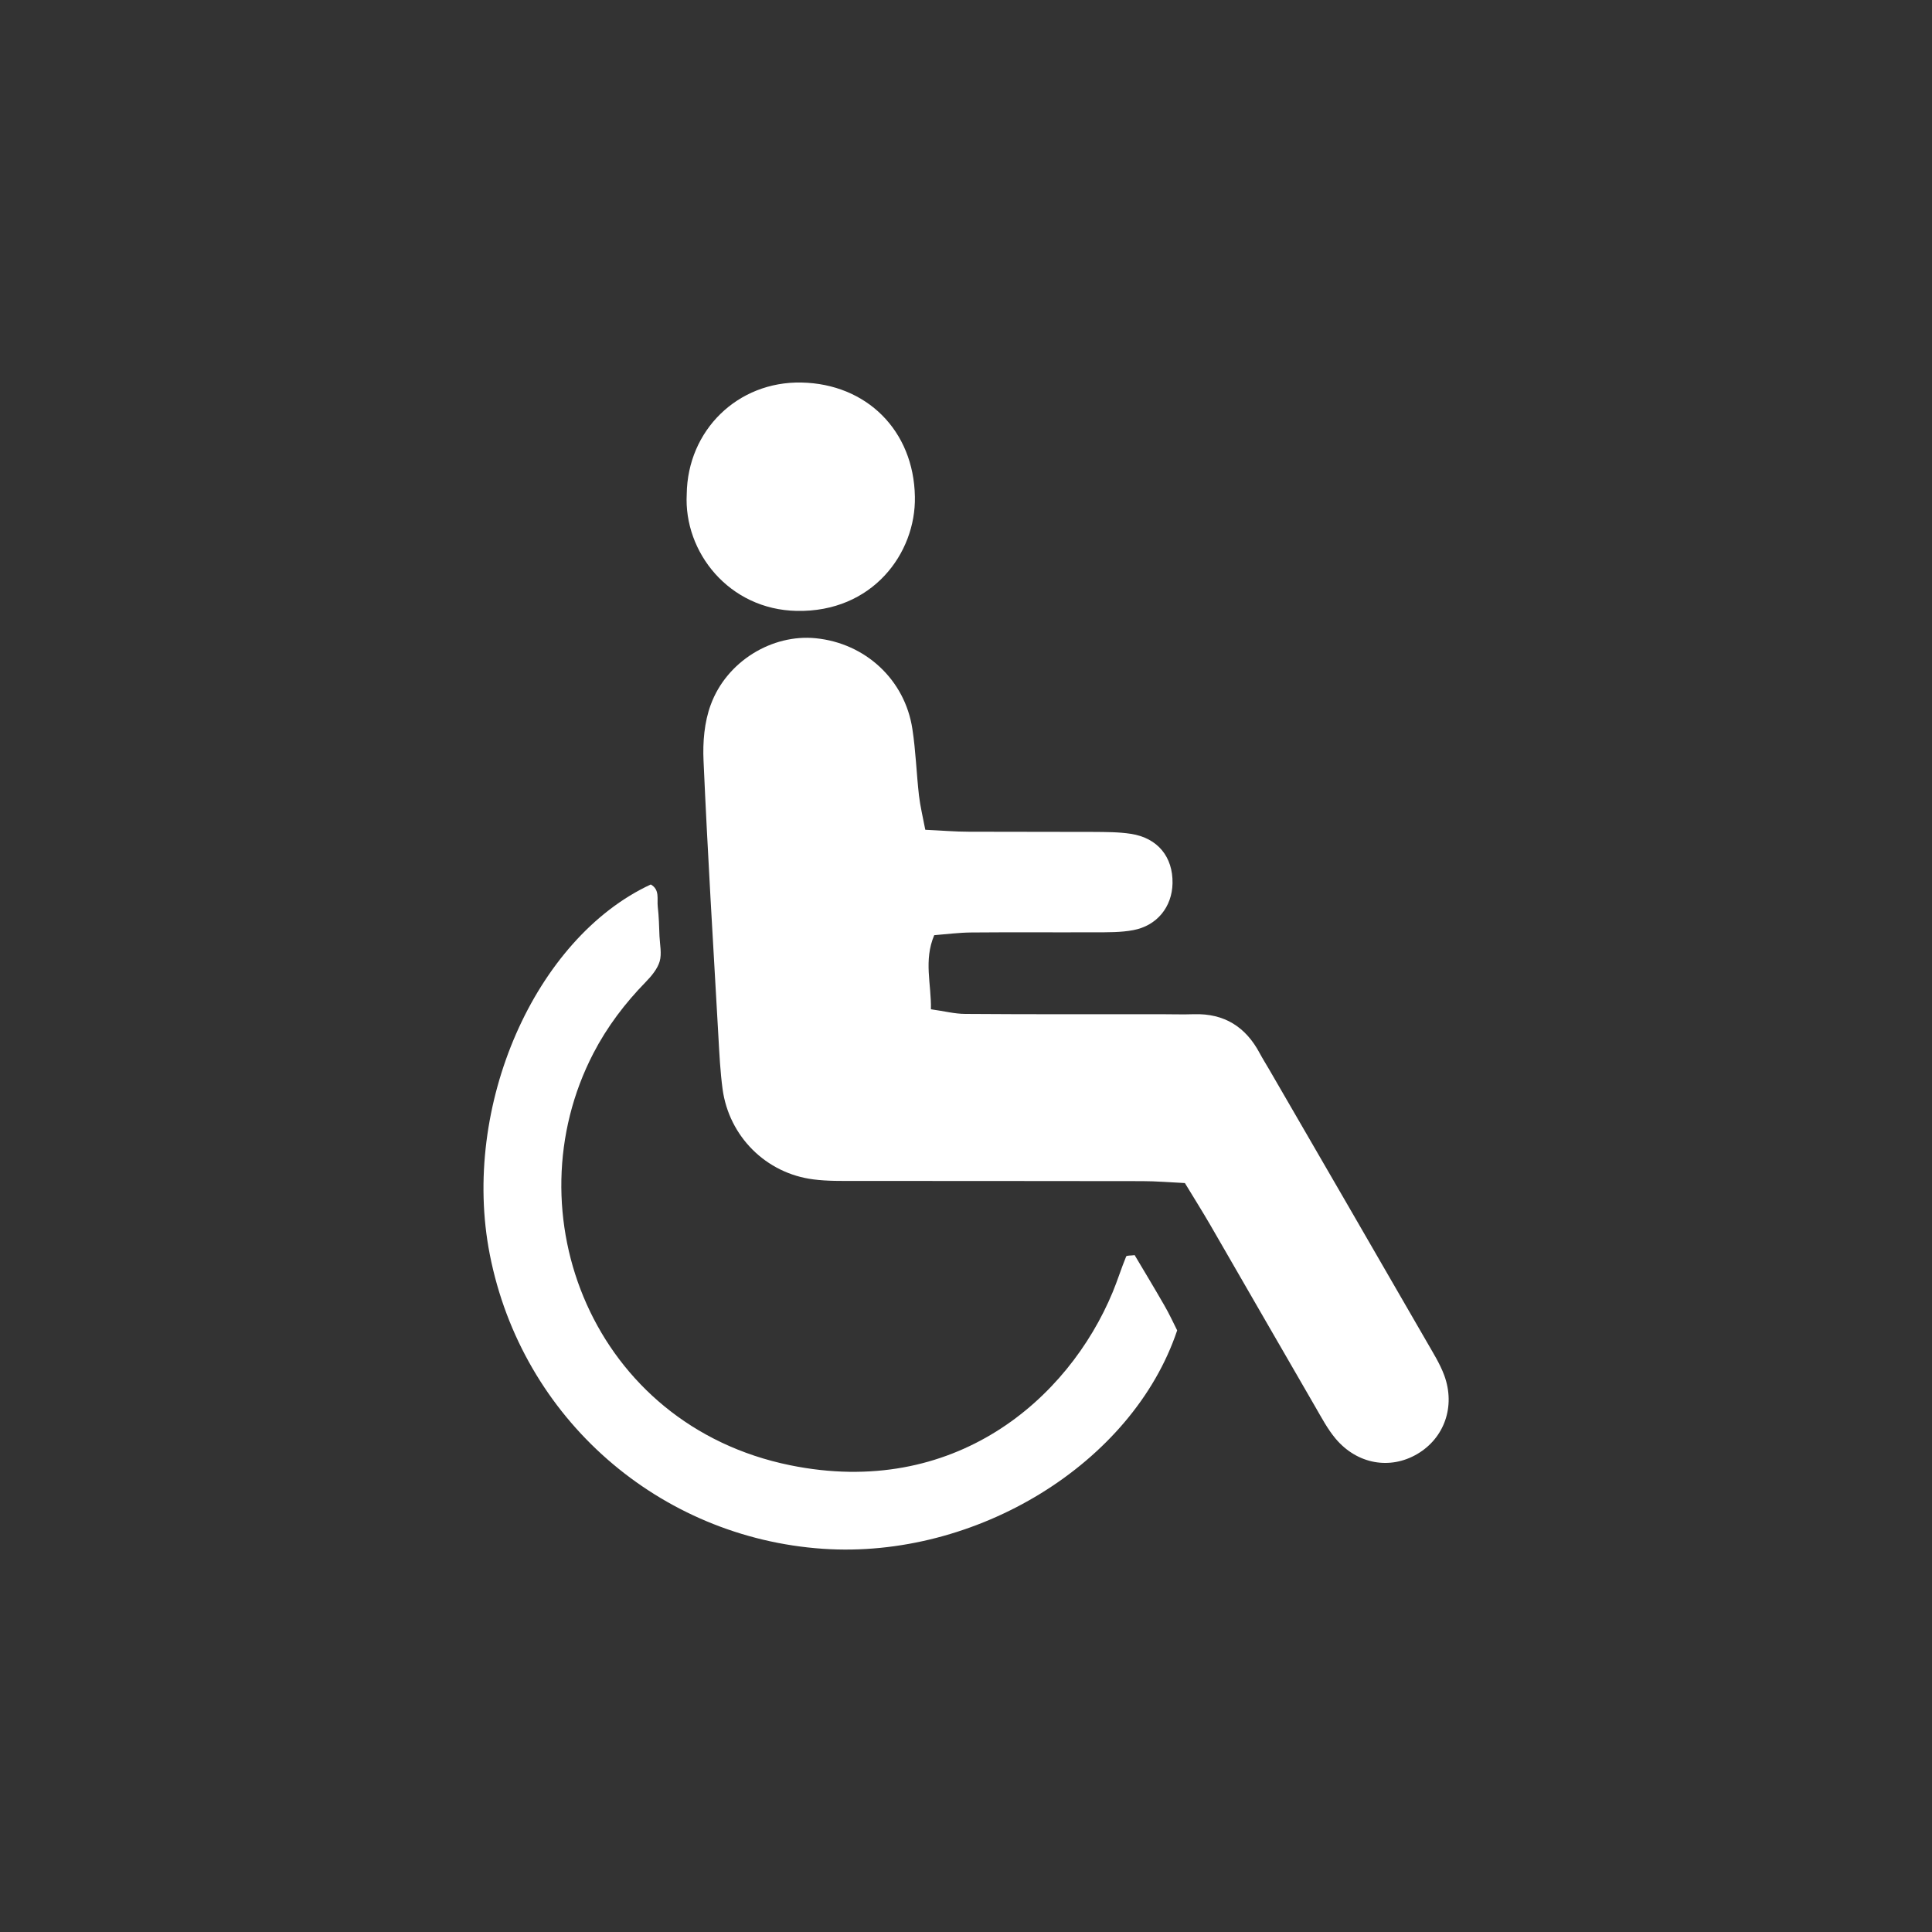
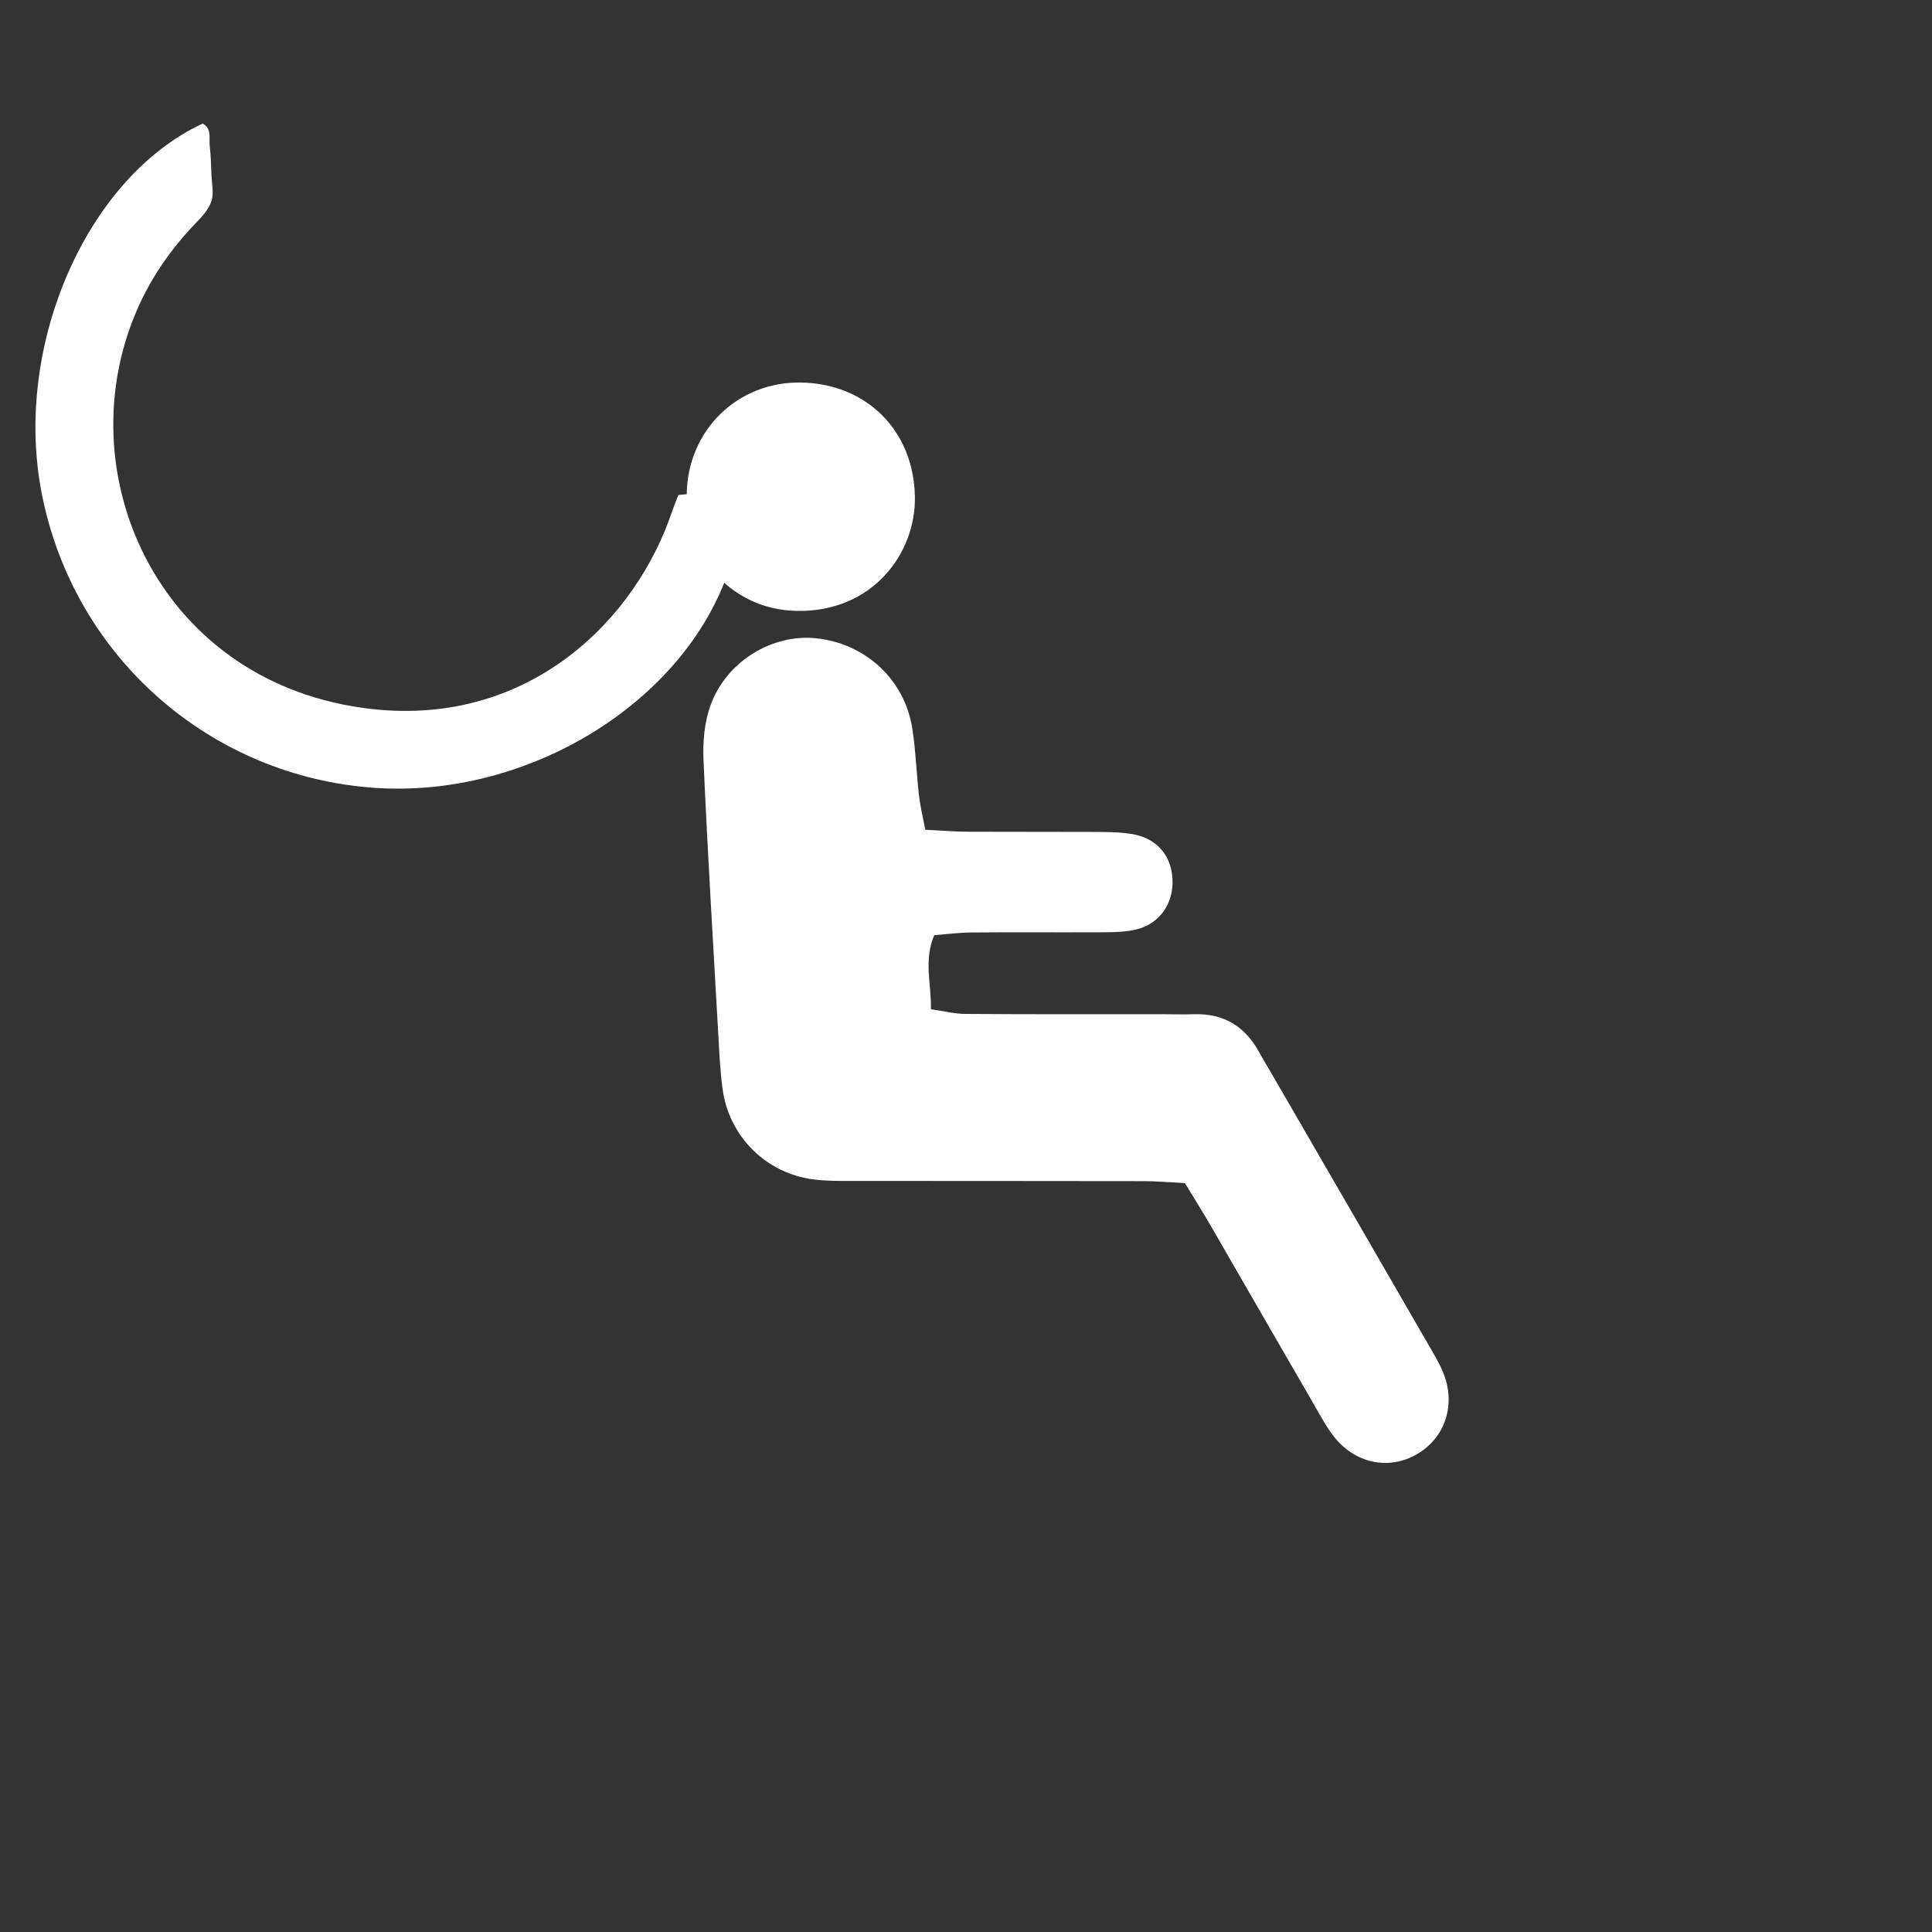
<svg xmlns="http://www.w3.org/2000/svg" id="Layer_1" viewBox="0 0 200 200">
  <rect x="0" y="0" width="200" height="200" fill="#333333" stroke="none" />
  <defs>
    <style>.cls-1{fill:#fff;}</style>
  </defs>
-   <path class="cls-1" d="M71.09,51.16c-.32,5.99,4.37,11.94,11.38,12.08,7.84.16,12.35-5.96,12.24-11.82-.12-6.87-5.02-11.68-11.73-11.82-6.62-.14-11.81,4.95-11.89,11.56M117.47,129.93c-.43.06-.84.02-.89.14-.5,1.21-.89,2.47-1.39,3.68-4.62,11.15-16.44,21.39-33.4,17.93-20.43-4.17-28.95-26.09-20.36-42.65,1.42-2.74,3.27-5.18,5.43-7.39.59-.61,1.2-1.34,1.43-2.12.23-.8.02-1.73-.02-2.6-.04-1.02-.06-2.05-.18-3.06-.09-.8.23-1.76-.72-2.3-11.98,5.55-19.67,22.97-16.67,38.29,3.34,17.08,17.62,29.33,34.49,30.48,15.83,1.08,32.04-8.8,36.67-22.61-.4-.79-.82-1.72-1.33-2.59-1.01-1.76-2.06-3.5-3.06-5.18M95.78,85.87c-.25-1.31-.52-2.41-.65-3.53-.26-2.29-.33-4.6-.68-6.87-.77-5.11-4.87-8.89-10.01-9.4-4.5-.45-9.22,2.38-10.87,6.9-.66,1.79-.83,3.86-.74,5.78.42,9.53,1,19.05,1.54,28.57.1,1.81.19,3.62.43,5.41.66,4.91,4.5,8.74,9.4,9.36,1.46.19,2.95.16,4.43.16,9.87.01,19.74,0,29.61.02,1.46,0,2.91.13,4.42.2.95,1.56,1.82,2.95,2.64,4.36,3.62,6.26,7.22,12.53,10.85,18.79.66,1.14,1.28,2.32,2.12,3.32,2.23,2.64,5.63,3.23,8.44,1.58,2.8-1.64,3.98-4.92,2.8-8.14-.45-1.22-1.17-2.35-1.82-3.49-5.42-9.4-10.86-18.78-16.3-28.17-.33-.57-.68-1.12-.99-1.7-1.45-2.72-3.66-4.12-6.79-4.03-1.15.04-2.3,0-3.45,0-6.74,0-13.49.02-20.23-.03-1.09,0-2.19-.29-3.56-.48.05-2.63-.77-5.03.34-7.67,1.27-.1,2.55-.27,3.83-.28,4.27-.04,8.55,0,12.83-.02,1.31,0,2.65.02,3.93-.22,2.48-.46,4.03-2.41,4.08-4.85.05-2.73-1.53-4.69-4.3-5.12-1.29-.2-2.62-.19-3.93-.2-4.28-.02-8.55,0-12.83-.02-1.46,0-2.92-.13-4.52-.2" />
+   <path class="cls-1" d="M71.09,51.16c-.32,5.99,4.37,11.94,11.38,12.08,7.84.16,12.35-5.96,12.24-11.82-.12-6.87-5.02-11.68-11.73-11.82-6.62-.14-11.81,4.95-11.89,11.56c-.43.06-.84.02-.89.14-.5,1.21-.89,2.47-1.39,3.68-4.62,11.15-16.44,21.39-33.4,17.93-20.43-4.17-28.95-26.09-20.36-42.65,1.42-2.74,3.27-5.18,5.43-7.39.59-.61,1.2-1.34,1.43-2.12.23-.8.02-1.73-.02-2.6-.04-1.02-.06-2.05-.18-3.06-.09-.8.23-1.76-.72-2.3-11.98,5.55-19.67,22.97-16.67,38.29,3.34,17.08,17.62,29.33,34.49,30.48,15.83,1.08,32.04-8.8,36.67-22.61-.4-.79-.82-1.72-1.33-2.59-1.01-1.76-2.06-3.5-3.06-5.18M95.78,85.87c-.25-1.31-.52-2.41-.65-3.53-.26-2.29-.33-4.6-.68-6.87-.77-5.11-4.87-8.89-10.01-9.4-4.5-.45-9.22,2.38-10.87,6.9-.66,1.79-.83,3.86-.74,5.78.42,9.53,1,19.05,1.54,28.57.1,1.81.19,3.62.43,5.41.66,4.91,4.5,8.74,9.4,9.36,1.46.19,2.95.16,4.43.16,9.87.01,19.74,0,29.61.02,1.46,0,2.91.13,4.42.2.95,1.56,1.82,2.95,2.64,4.36,3.62,6.26,7.22,12.53,10.85,18.79.66,1.14,1.28,2.32,2.12,3.32,2.23,2.64,5.63,3.23,8.44,1.58,2.8-1.64,3.98-4.92,2.8-8.14-.45-1.22-1.17-2.35-1.82-3.49-5.42-9.4-10.86-18.78-16.3-28.17-.33-.57-.68-1.12-.99-1.7-1.45-2.72-3.66-4.12-6.79-4.03-1.15.04-2.3,0-3.45,0-6.74,0-13.49.02-20.23-.03-1.09,0-2.19-.29-3.56-.48.05-2.63-.77-5.03.34-7.67,1.27-.1,2.55-.27,3.83-.28,4.27-.04,8.55,0,12.83-.02,1.31,0,2.65.02,3.93-.22,2.48-.46,4.03-2.41,4.08-4.85.05-2.73-1.53-4.69-4.3-5.12-1.29-.2-2.62-.19-3.93-.2-4.28-.02-8.55,0-12.83-.02-1.46,0-2.92-.13-4.52-.2" />
</svg>